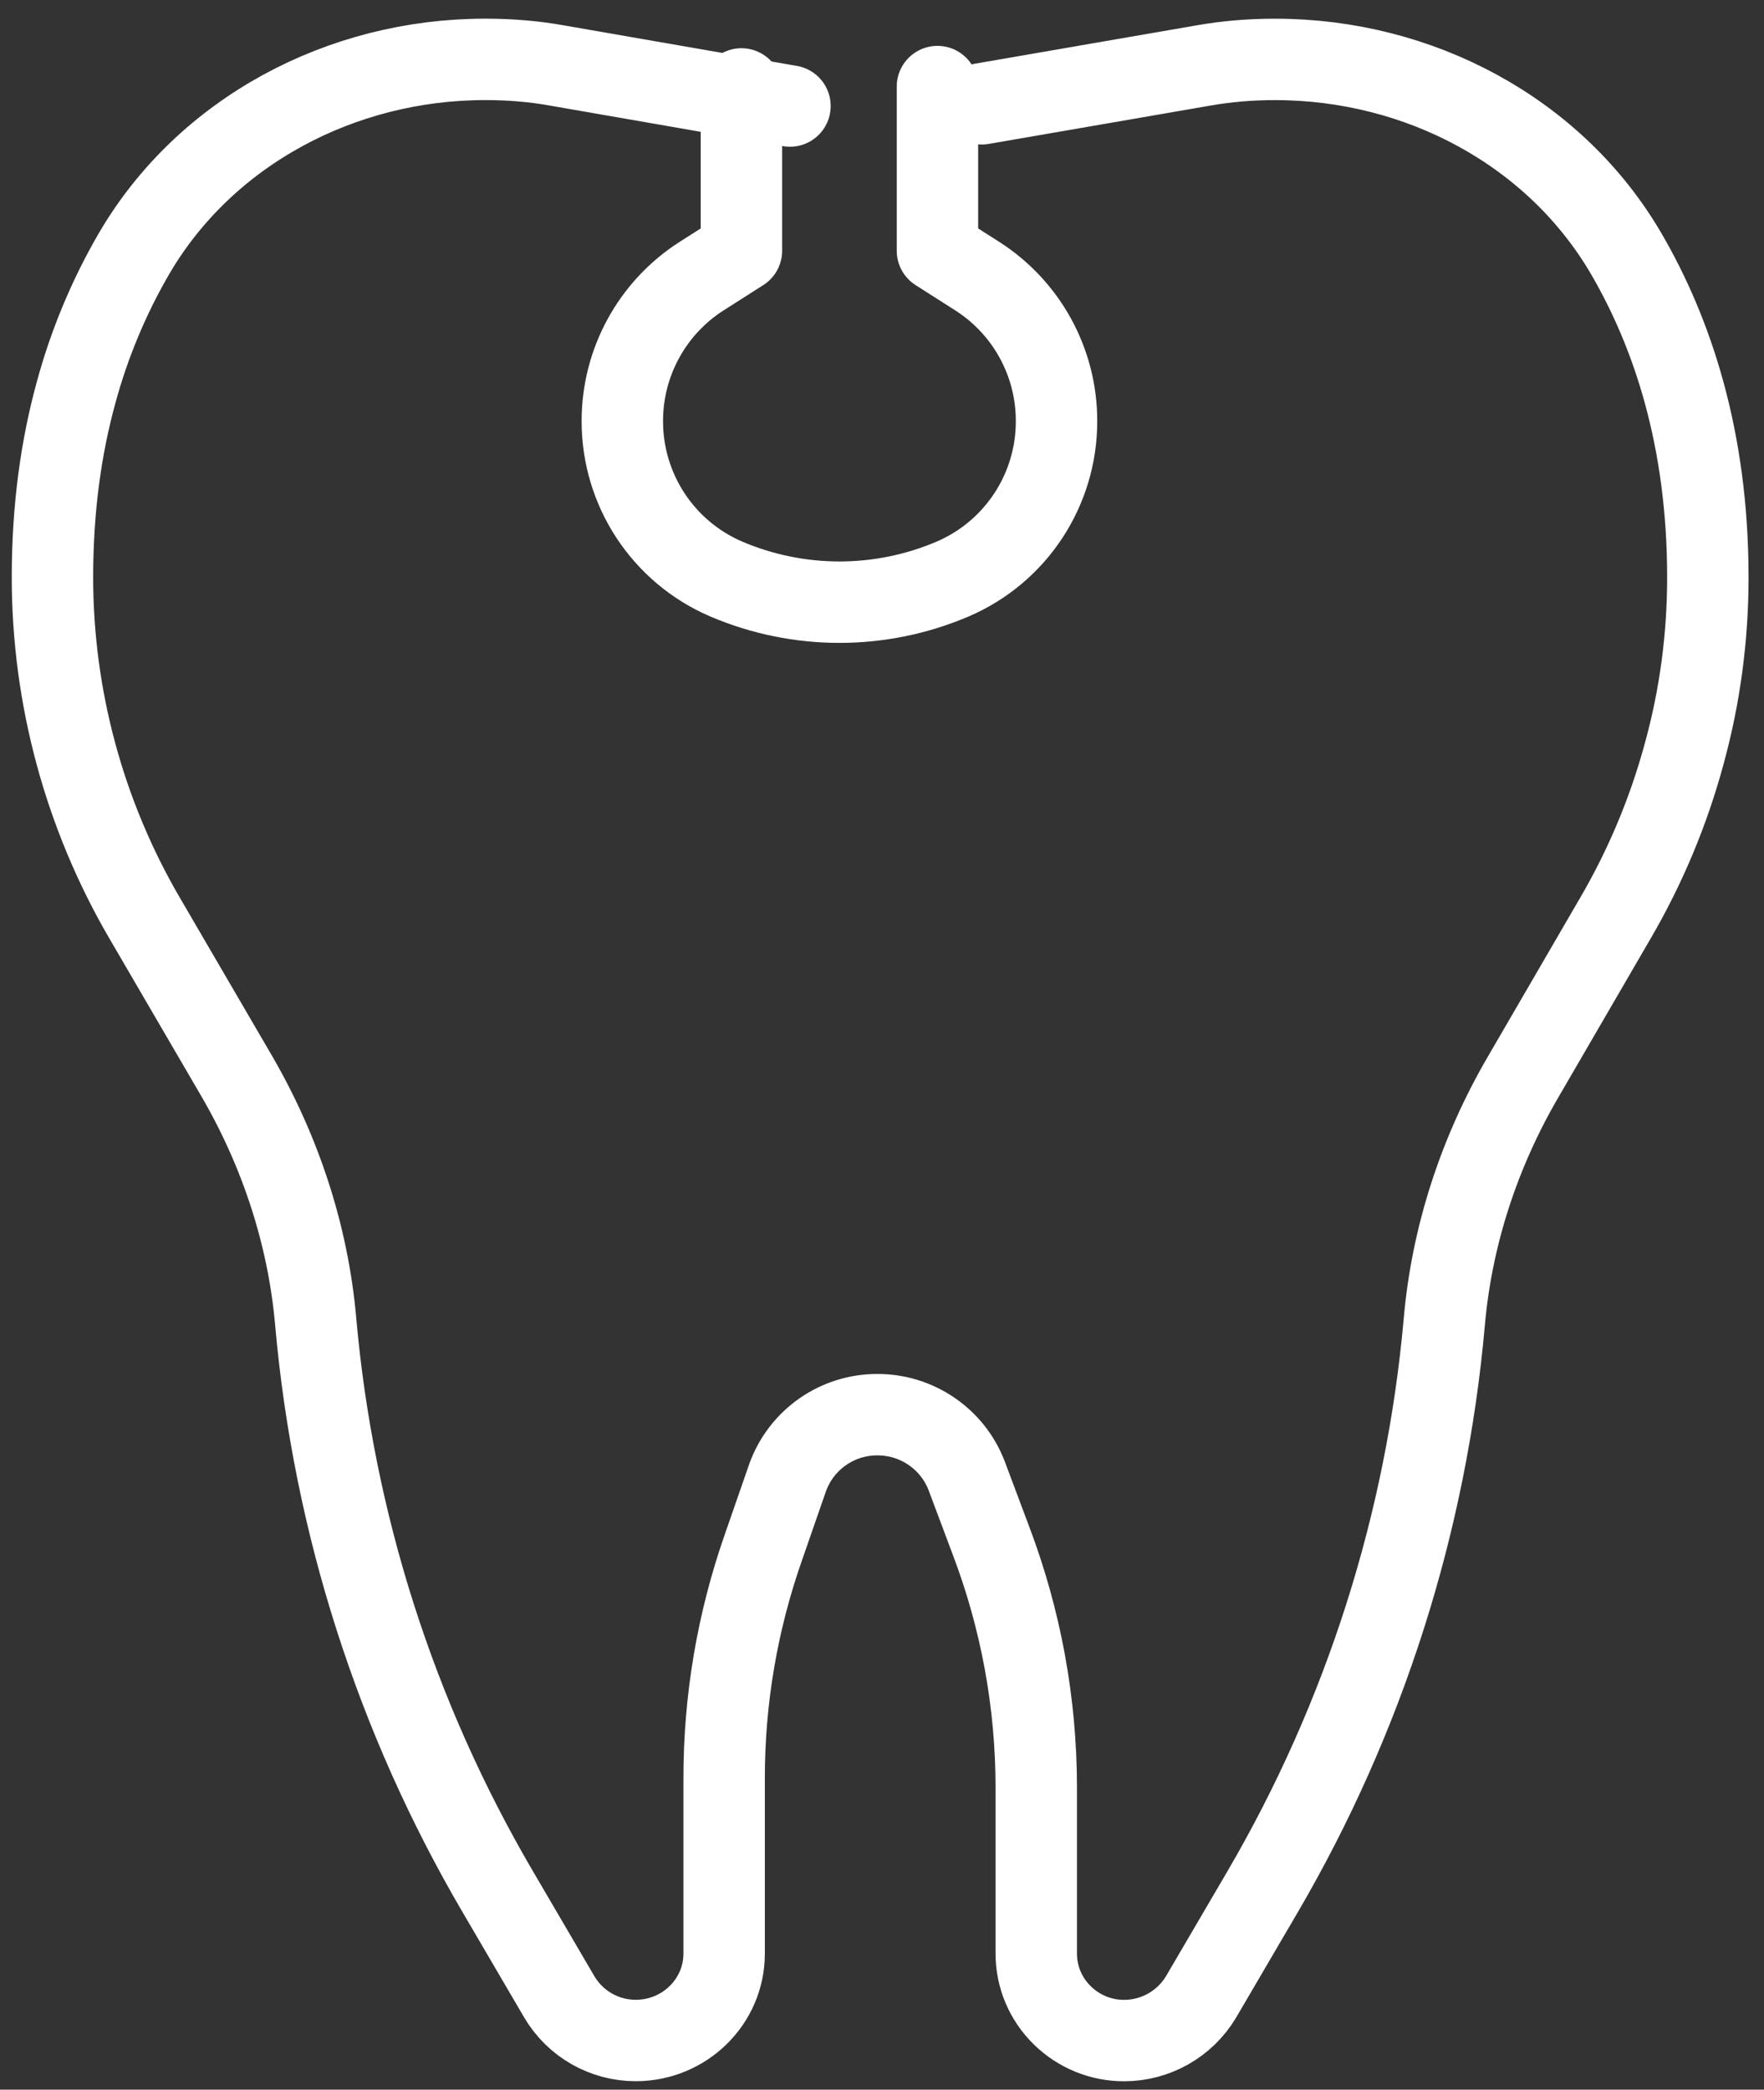
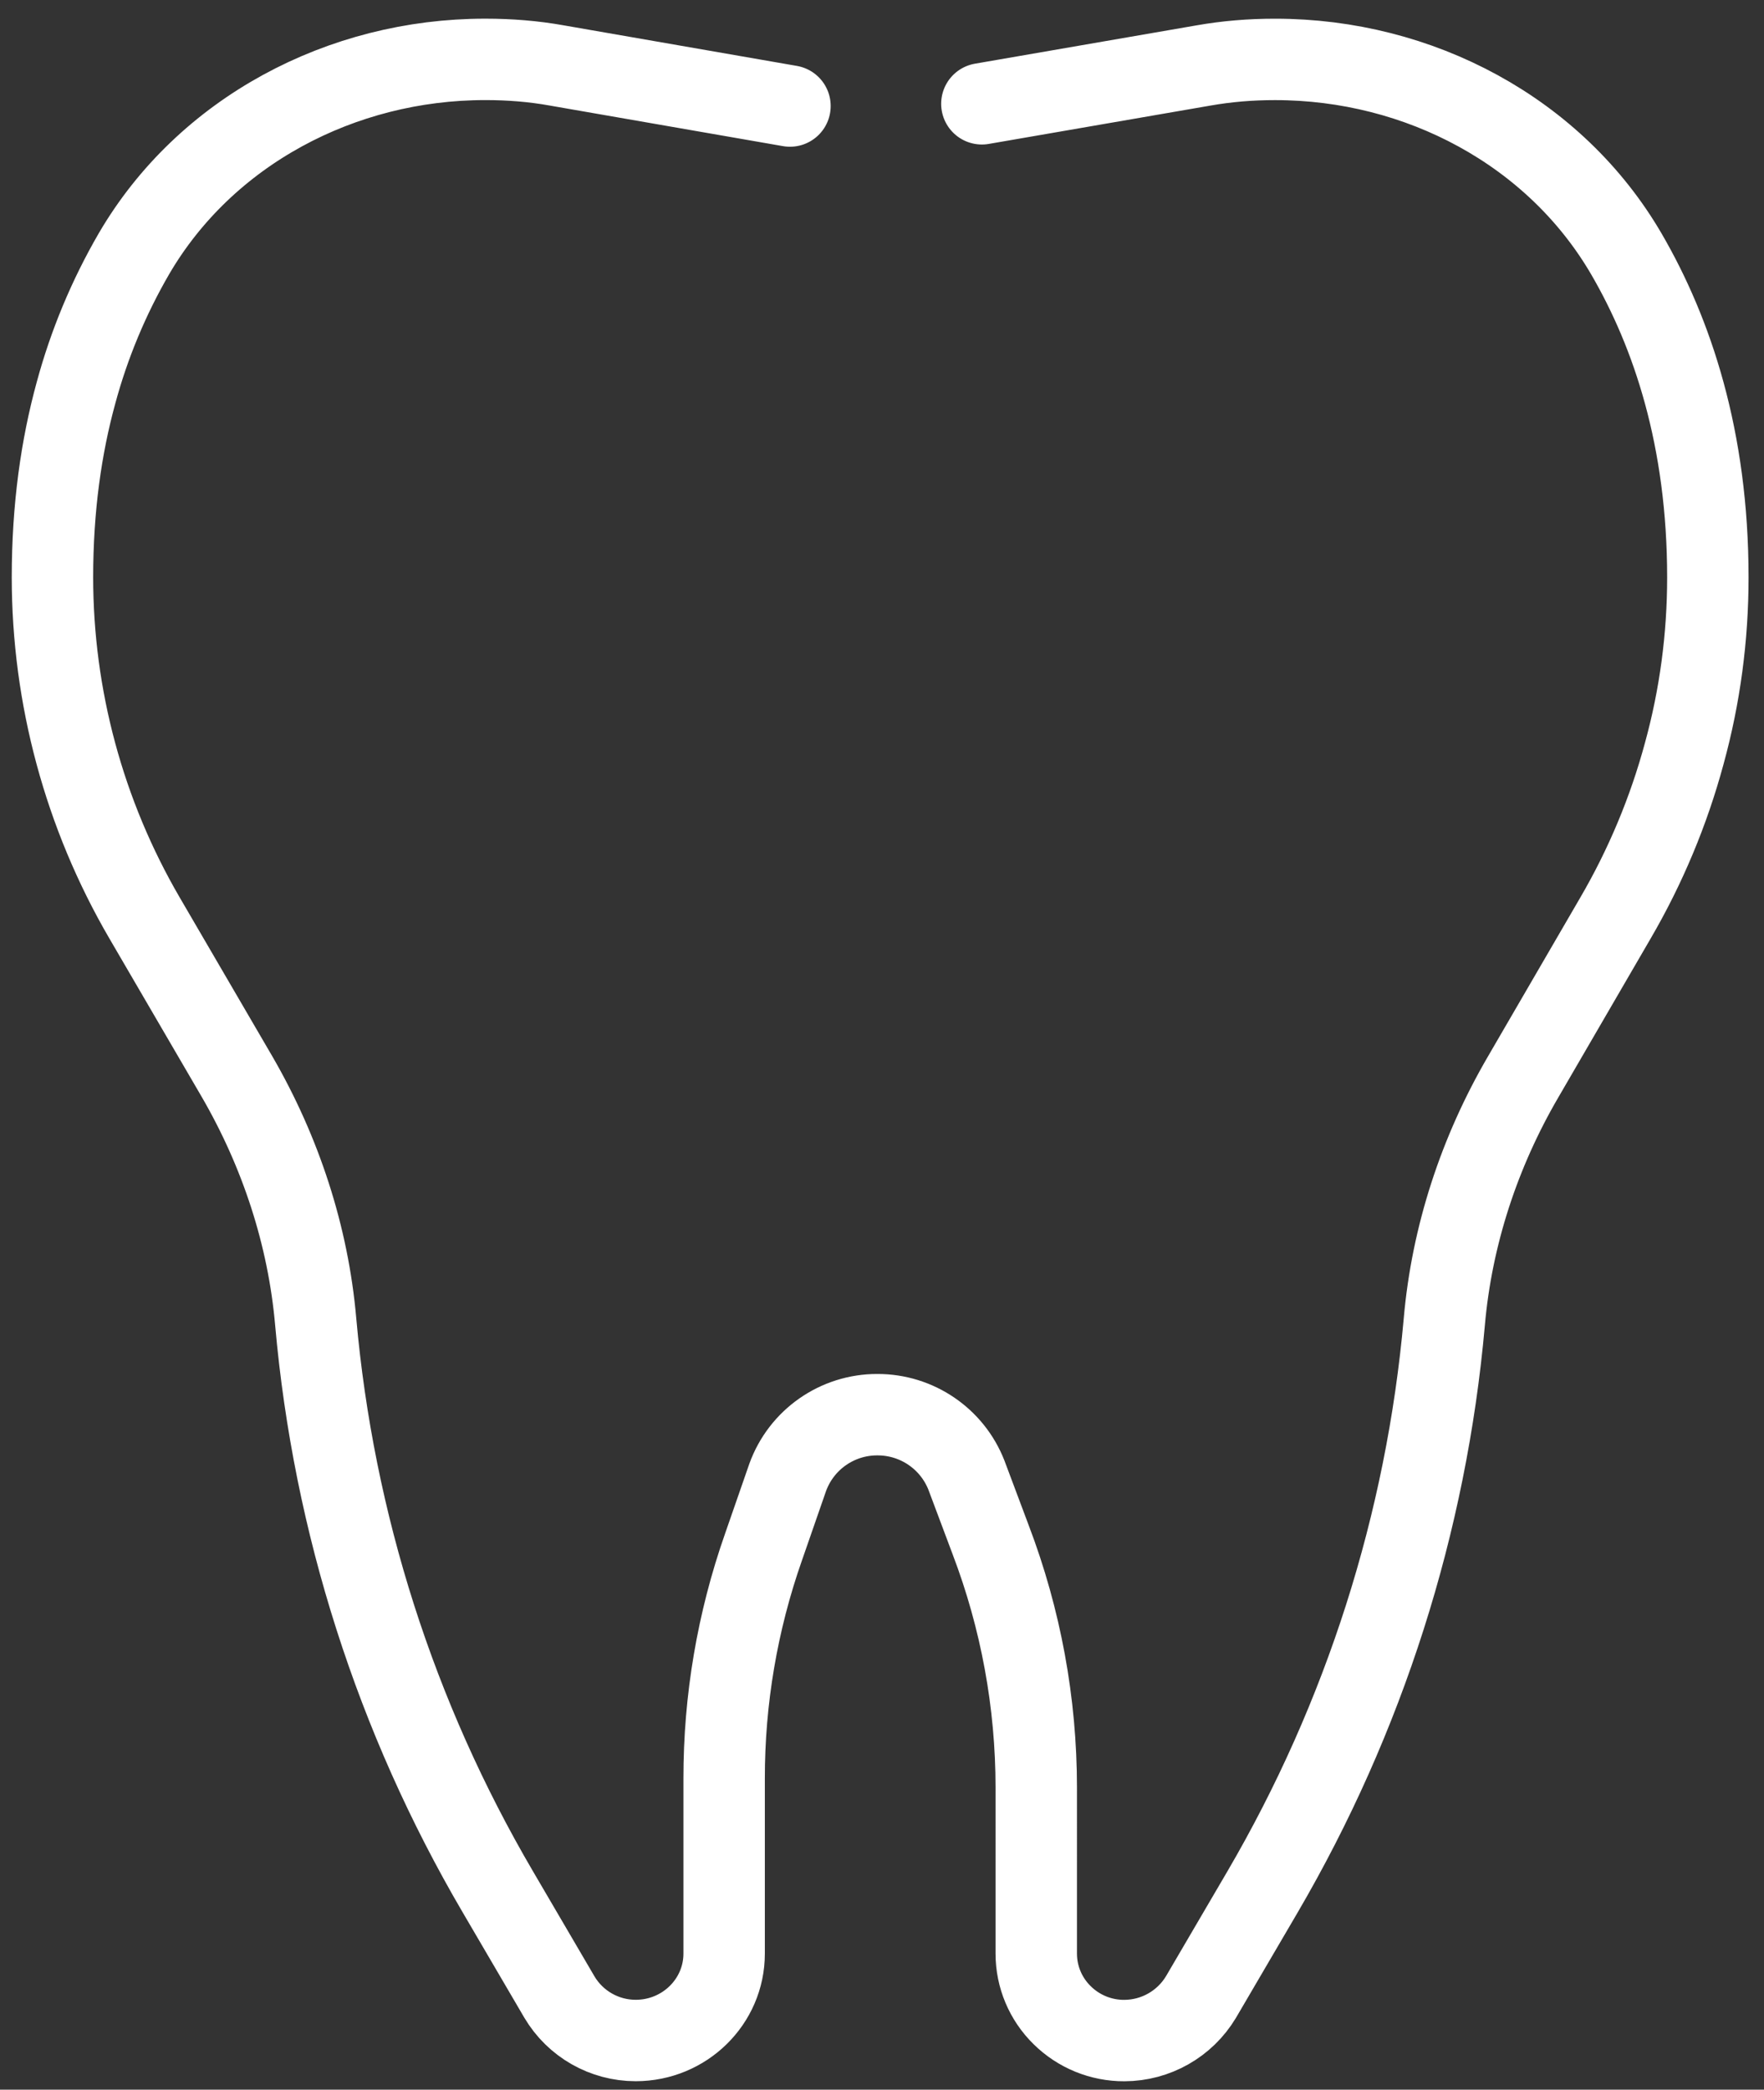
<svg xmlns="http://www.w3.org/2000/svg" version="1.1" id="Layer_1" x="0px" y="0px" width="65px" height="77px" viewBox="0 0 65 77" enable-background="new 0 0 65 77" xml:space="preserve">
  <rect x="0" y="0" width="65" height="77" fill="#333333" stroke="none" />
  <g>
-     <path fill="none" stroke="#FFFFFF" stroke-width="3" stroke-linecap="round" stroke-linejoin="round" d="M27.32,3.277V9.24   l-1.469,0.936c-1.821,1.165-2.922,3.179-2.919,5.341c-0.004,2.529,1.5,4.818,3.823,5.817c2.668,1.14,5.686,1.14,8.354,0   c2.323-0.999,3.827-3.288,3.822-5.817c0.003-2.163-1.098-4.176-2.92-5.341L34.543,9.24V3.19" />
    <path fill="none" stroke="#FFFFFF" stroke-width="3" stroke-linecap="round" stroke-linejoin="round" d="M36.18,3.825l8.157-1.411   c0.87-0.154,1.75-0.225,2.63-0.225h0.024c5.298,0,10.317,2.656,12.948,7.186c1.678,2.892,2.992,6.781,2.992,11.903   c0,2.194-0.289,4.375-0.869,6.485c-0.573,2.123-1.426,4.161-2.533,6.061l-3.403,5.856c-1.617,2.773-2.63,5.856-2.907,9.034   c-0.658,7.407-2.945,14.577-6.697,20.998l-2.27,3.877c-0.596,0.991-1.667,1.598-2.823,1.601c-0.858,0.004-1.683-0.333-2.293-0.937   c-0.608-0.597-0.952-1.413-0.952-2.265V65.87c0-3.119-0.568-6.213-1.679-9.13l-0.894-2.383c-0.529-1.349-1.832-2.233-3.281-2.229   c-1.479-0.005-2.803,0.921-3.306,2.313l-0.893,2.571c-0.961,2.739-1.451,5.622-1.448,8.525v6.45c0,1.767-1.46,3.201-3.259,3.201   c-1.153,0-2.222-0.608-2.811-1.601l-2.269-3.877c-3.761-6.417-6.052-13.589-6.71-20.998c-0.277-3.178-1.29-6.26-2.896-9.034   l-3.415-5.858c-2.218-3.809-3.388-8.137-3.39-12.544c0-2.573,0.325-4.826,0.869-6.806c0.485-1.793,1.203-3.515,2.135-5.122   c2.631-4.505,7.64-7.16,12.937-7.16h0.023c0.881,0,1.763,0.07,2.62,0.224l8.592,1.495" />
  </g>
</svg>